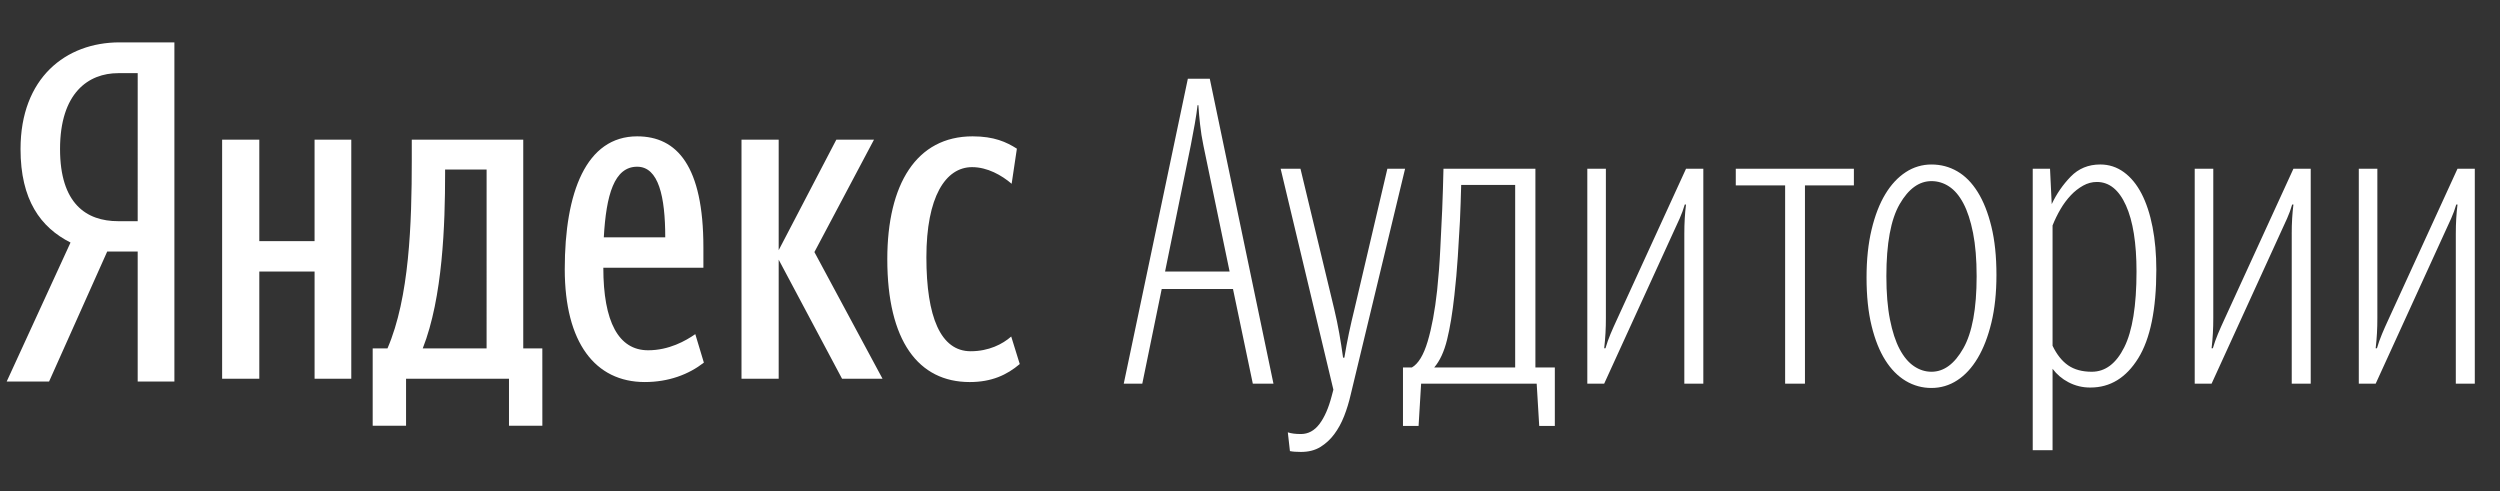
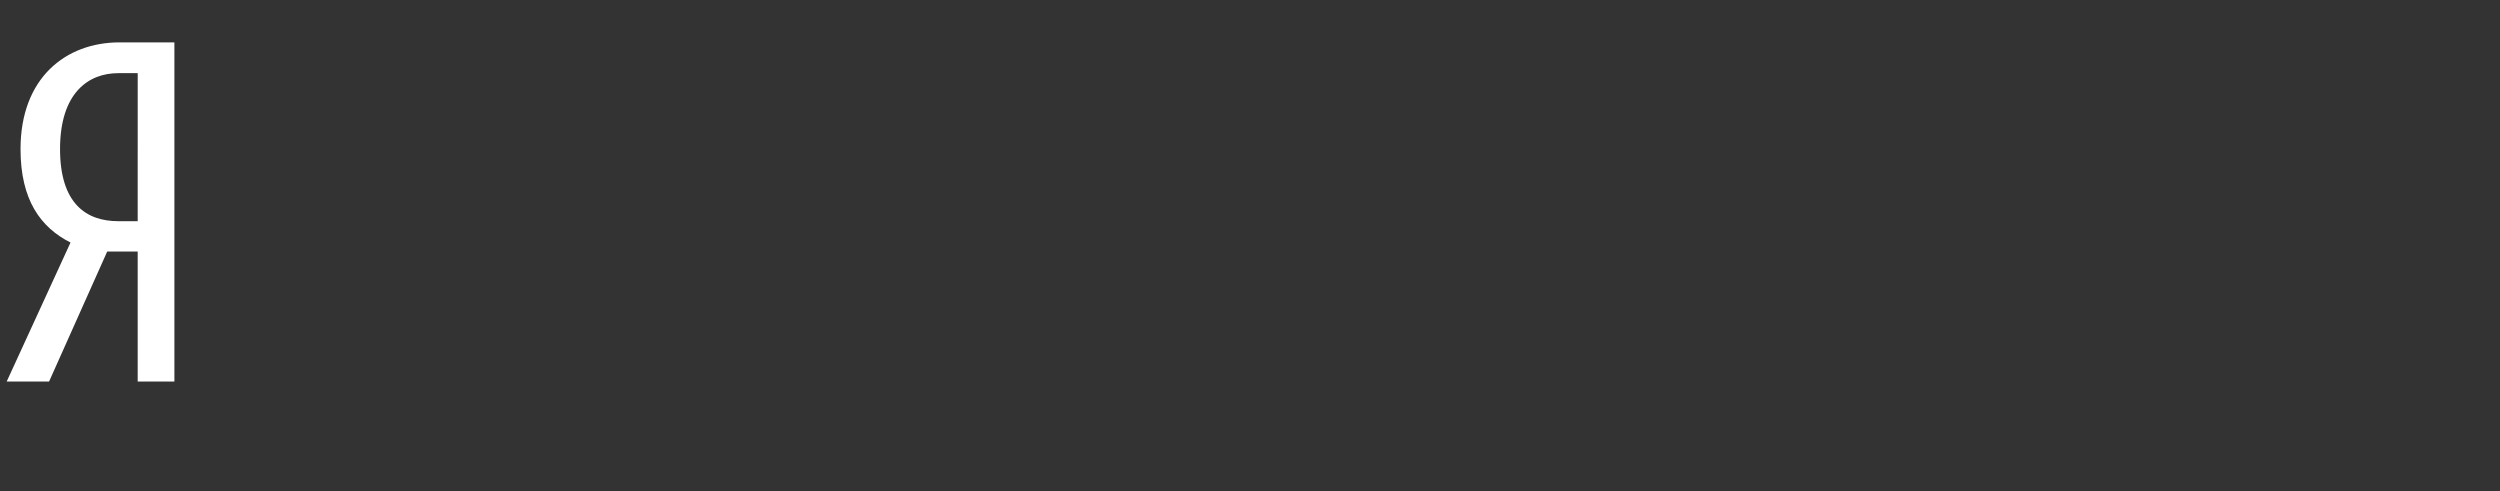
<svg xmlns="http://www.w3.org/2000/svg" width="173" height="34" viewBox="0 0 173 34" fill="none">
  <rect x="0" y="0" width="173" height="34" fill="#333333" stroke="none" />
  <path d="M9.529 5.063H8.177C6.134 5.063 4.155 6.41 4.155 10.316C4.155 14.09 5.969 15.306 8.177 15.306H9.528L9.529 5.063ZM7.418 17.408L3.396 26.402H0.463L4.88 16.784C2.802 15.734 1.421 13.831 1.421 10.316C1.421 5.392 4.551 2.932 8.276 2.932H12.068V26.402H9.528V17.408H7.418Z" fill="white" />
-   <path d="M61.401 17.936C61.401 12.749 63.413 9.435 67.303 9.435C68.788 9.435 69.646 9.828 70.368 10.288L70.006 12.717C69.313 12.125 68.327 11.566 67.27 11.566C65.422 11.566 64.106 13.636 64.106 17.804C64.106 21.94 65.093 24.306 67.171 24.306C68.425 24.306 69.382 23.813 69.976 23.287L70.567 25.192C69.679 25.945 68.623 26.438 67.105 26.438C63.545 26.438 61.401 23.582 61.401 17.936ZM53.885 17.969V26.208H51.312V9.664H53.885V17.312L57.874 9.665H60.48L56.357 17.443L61.071 26.208H58.27L53.885 17.969ZM41.783 16.425H46.035C46.035 13.603 45.575 11.537 44.092 11.537C42.508 11.537 41.948 13.472 41.783 16.425ZM44.62 26.437C41.189 26.437 39.081 23.714 39.081 18.625C39.081 13.307 40.562 9.435 44.092 9.435C46.86 9.435 48.675 11.501 48.675 17.115V18.527H41.75C41.75 22.269 42.805 24.239 44.848 24.239C46.3 24.239 47.454 23.582 48.114 23.122L48.708 25.094C47.652 25.915 46.267 26.437 44.62 26.437ZM33.673 11.731H30.801V12.027C30.801 15.508 30.64 20.596 29.254 24.108H33.672L33.673 11.731ZM37.531 29.459H35.222V26.208H28.099V29.459H25.79V24.108H26.814C28.33 20.596 28.495 15.476 28.495 11.077V9.665H36.209V24.108H37.529L37.531 29.459ZM24.309 9.665V26.208H21.769V18.79H17.944V26.208H15.371V9.664H17.944V16.688H21.768V9.664L24.309 9.665Z" fill="white" />
-   <path fill-rule="evenodd" clip-rule="evenodd" d="M80.623 18.79H85.089L83.279 10.082C83.176 9.595 83.098 9.102 83.045 8.606C82.995 8.165 82.956 7.723 82.929 7.28H82.87C82.832 7.633 82.769 8.062 82.681 8.564C82.594 9.061 82.501 9.558 82.403 10.053L80.623 18.79ZM85.323 20H80.39L79.046 26.552H77.763L82.199 5.449H83.717L88.124 26.552H86.695L85.323 20ZM90.022 31.274C89.866 31.274 89.725 31.27 89.599 31.259C89.486 31.252 89.374 31.237 89.263 31.216L89.117 29.917C89.234 29.956 89.366 29.986 89.511 30.005C89.657 30.025 89.827 30.035 90.022 30.035C90.529 30.035 90.956 29.803 91.306 29.341C91.656 28.879 91.938 28.233 92.153 27.408L92.27 26.965L88.621 11.678H89.993L92.328 21.387C92.464 21.957 92.581 22.519 92.678 23.069C92.775 23.62 92.863 24.181 92.941 24.751H93.029C93.125 24.161 93.233 23.59 93.349 23.04C93.466 22.489 93.593 21.938 93.729 21.387L96.006 11.677H97.232L93.466 27.319C93.349 27.831 93.199 28.323 93.014 28.795C92.83 29.267 92.6 29.685 92.328 30.049C92.066 30.404 91.739 30.704 91.365 30.934C90.995 31.161 90.547 31.274 90.022 31.274ZM100.646 20.413C100.51 21.653 100.341 22.686 100.136 23.512C99.932 24.339 99.635 24.978 99.246 25.43H104.85V12.799H101.114C101.093 13.635 101.064 14.471 101.027 15.307C100.983 16.129 100.934 16.95 100.88 17.771C100.823 18.654 100.745 19.534 100.646 20.413ZM106.339 26.552H98.341L98.166 29.474H97.086V25.43H97.699C98.147 25.175 98.511 24.575 98.793 23.631C99.076 22.686 99.295 21.505 99.45 20.089C99.547 19.163 99.621 18.209 99.668 17.226C99.717 16.242 99.761 15.337 99.8 14.51C99.839 13.546 99.868 12.601 99.888 11.677H106.25V25.43H107.594V29.474H106.514L106.339 26.552ZM116.555 16.192C116.555 15.8 116.564 15.44 116.585 15.115C116.603 14.791 116.632 14.471 116.672 14.156H116.585C116.49 14.484 116.373 14.804 116.235 15.115C116.091 15.436 115.945 15.756 115.796 16.074L111.008 26.552H109.842V11.677H111.127V22.007C111.13 22.707 111.091 23.406 111.01 24.102H111.098C111.195 23.768 111.311 23.439 111.447 23.114C111.584 22.789 111.73 22.459 111.886 22.125L116.673 11.677H117.87V26.552H116.555V16.192ZM124.903 12.828V26.552H123.531V12.829H120.116V11.677H128.289V12.828H124.903ZM133.66 26.847C133.034 26.852 132.418 26.683 131.879 26.36C131.335 26.035 130.862 25.559 130.464 24.928C130.065 24.299 129.748 23.508 129.515 22.553C129.281 21.599 129.165 20.482 129.165 19.203C129.165 17.963 129.281 16.857 129.515 15.882C129.748 14.909 130.065 14.092 130.464 13.434C130.862 12.774 131.335 12.267 131.879 11.913C132.408 11.564 133.028 11.38 133.66 11.383C134.303 11.383 134.896 11.539 135.441 11.854C135.986 12.169 136.457 12.646 136.856 13.286C137.255 13.925 137.571 14.722 137.804 15.677C138.038 16.631 138.154 17.747 138.154 19.026C138.154 20.266 138.038 21.367 137.804 22.331C137.571 23.295 137.255 24.112 136.856 24.781C136.457 25.451 135.986 25.962 135.441 26.316C134.911 26.665 134.292 26.85 133.66 26.847ZM133.66 25.725C134.516 25.725 135.251 25.185 135.863 24.102C136.477 23.021 136.783 21.358 136.783 19.115C136.783 17.954 136.7 16.955 136.535 16.119C136.369 15.283 136.146 14.599 135.863 14.068C135.582 13.537 135.251 13.148 134.872 12.902C134.512 12.662 134.091 12.533 133.66 12.533C132.804 12.533 132.069 13.064 131.456 14.127C130.843 15.19 130.537 16.852 130.537 19.115C130.537 20.275 130.619 21.274 130.785 22.11C130.951 22.946 131.174 23.631 131.456 24.161C131.738 24.692 132.069 25.087 132.449 25.342C132.828 25.598 133.232 25.725 133.66 25.725ZM144.752 25.725C145.686 25.725 146.435 25.16 147 24.029C147.564 22.897 147.847 21.151 147.847 18.79C147.847 16.823 147.603 15.298 147.116 14.215C146.629 13.133 145.958 12.592 145.103 12.592C144.771 12.592 144.455 12.676 144.154 12.844C143.84 13.02 143.554 13.244 143.307 13.507C143.033 13.798 142.793 14.12 142.592 14.466C142.378 14.83 142.193 15.21 142.037 15.602V23.926C142.329 24.535 142.689 24.987 143.117 25.283C143.546 25.578 144.091 25.725 144.752 25.725ZM144.664 26.817C144.131 26.825 143.605 26.698 143.132 26.449C142.703 26.227 142.328 25.909 142.037 25.52V31.156H140.665V11.677H141.862L141.979 14.127C142.308 13.422 142.752 12.778 143.292 12.223C143.837 11.662 144.518 11.382 145.337 11.382C145.939 11.382 146.484 11.559 146.97 11.912C147.457 12.267 147.865 12.764 148.197 13.404C148.527 14.043 148.78 14.81 148.955 15.706C149.13 16.601 149.218 17.59 149.218 18.672C149.218 21.407 148.8 23.448 147.963 24.796C147.126 26.143 146.026 26.817 144.664 26.817ZM158.587 16.192C158.587 15.8 158.597 15.44 158.617 15.115C158.636 14.791 158.665 14.471 158.705 14.156H158.617C158.523 14.484 158.406 14.804 158.267 15.115C158.124 15.436 157.978 15.756 157.829 16.074L153.041 26.552H151.874V11.677H153.159V22.007C153.162 22.707 153.123 23.406 153.042 24.102H153.129C153.227 23.768 153.343 23.439 153.479 23.114C153.615 22.789 153.762 22.459 153.917 22.125L158.705 11.677H159.902V26.552H158.588V16.192H158.587ZM169.942 16.192C169.942 15.8 169.951 15.44 169.972 15.115C169.991 14.791 170.02 14.471 170.059 14.156H169.972C169.877 14.484 169.76 14.804 169.622 15.115C169.478 15.436 169.332 15.756 169.183 16.074L164.396 26.552H163.229V11.677H164.513V22.007C164.516 22.707 164.477 23.406 164.396 24.102H164.484C164.581 23.768 164.698 23.439 164.834 23.114C164.971 22.789 165.116 22.459 165.272 22.125L170.059 11.677H171.256V26.552H169.942V16.192Z" fill="white" />
</svg>